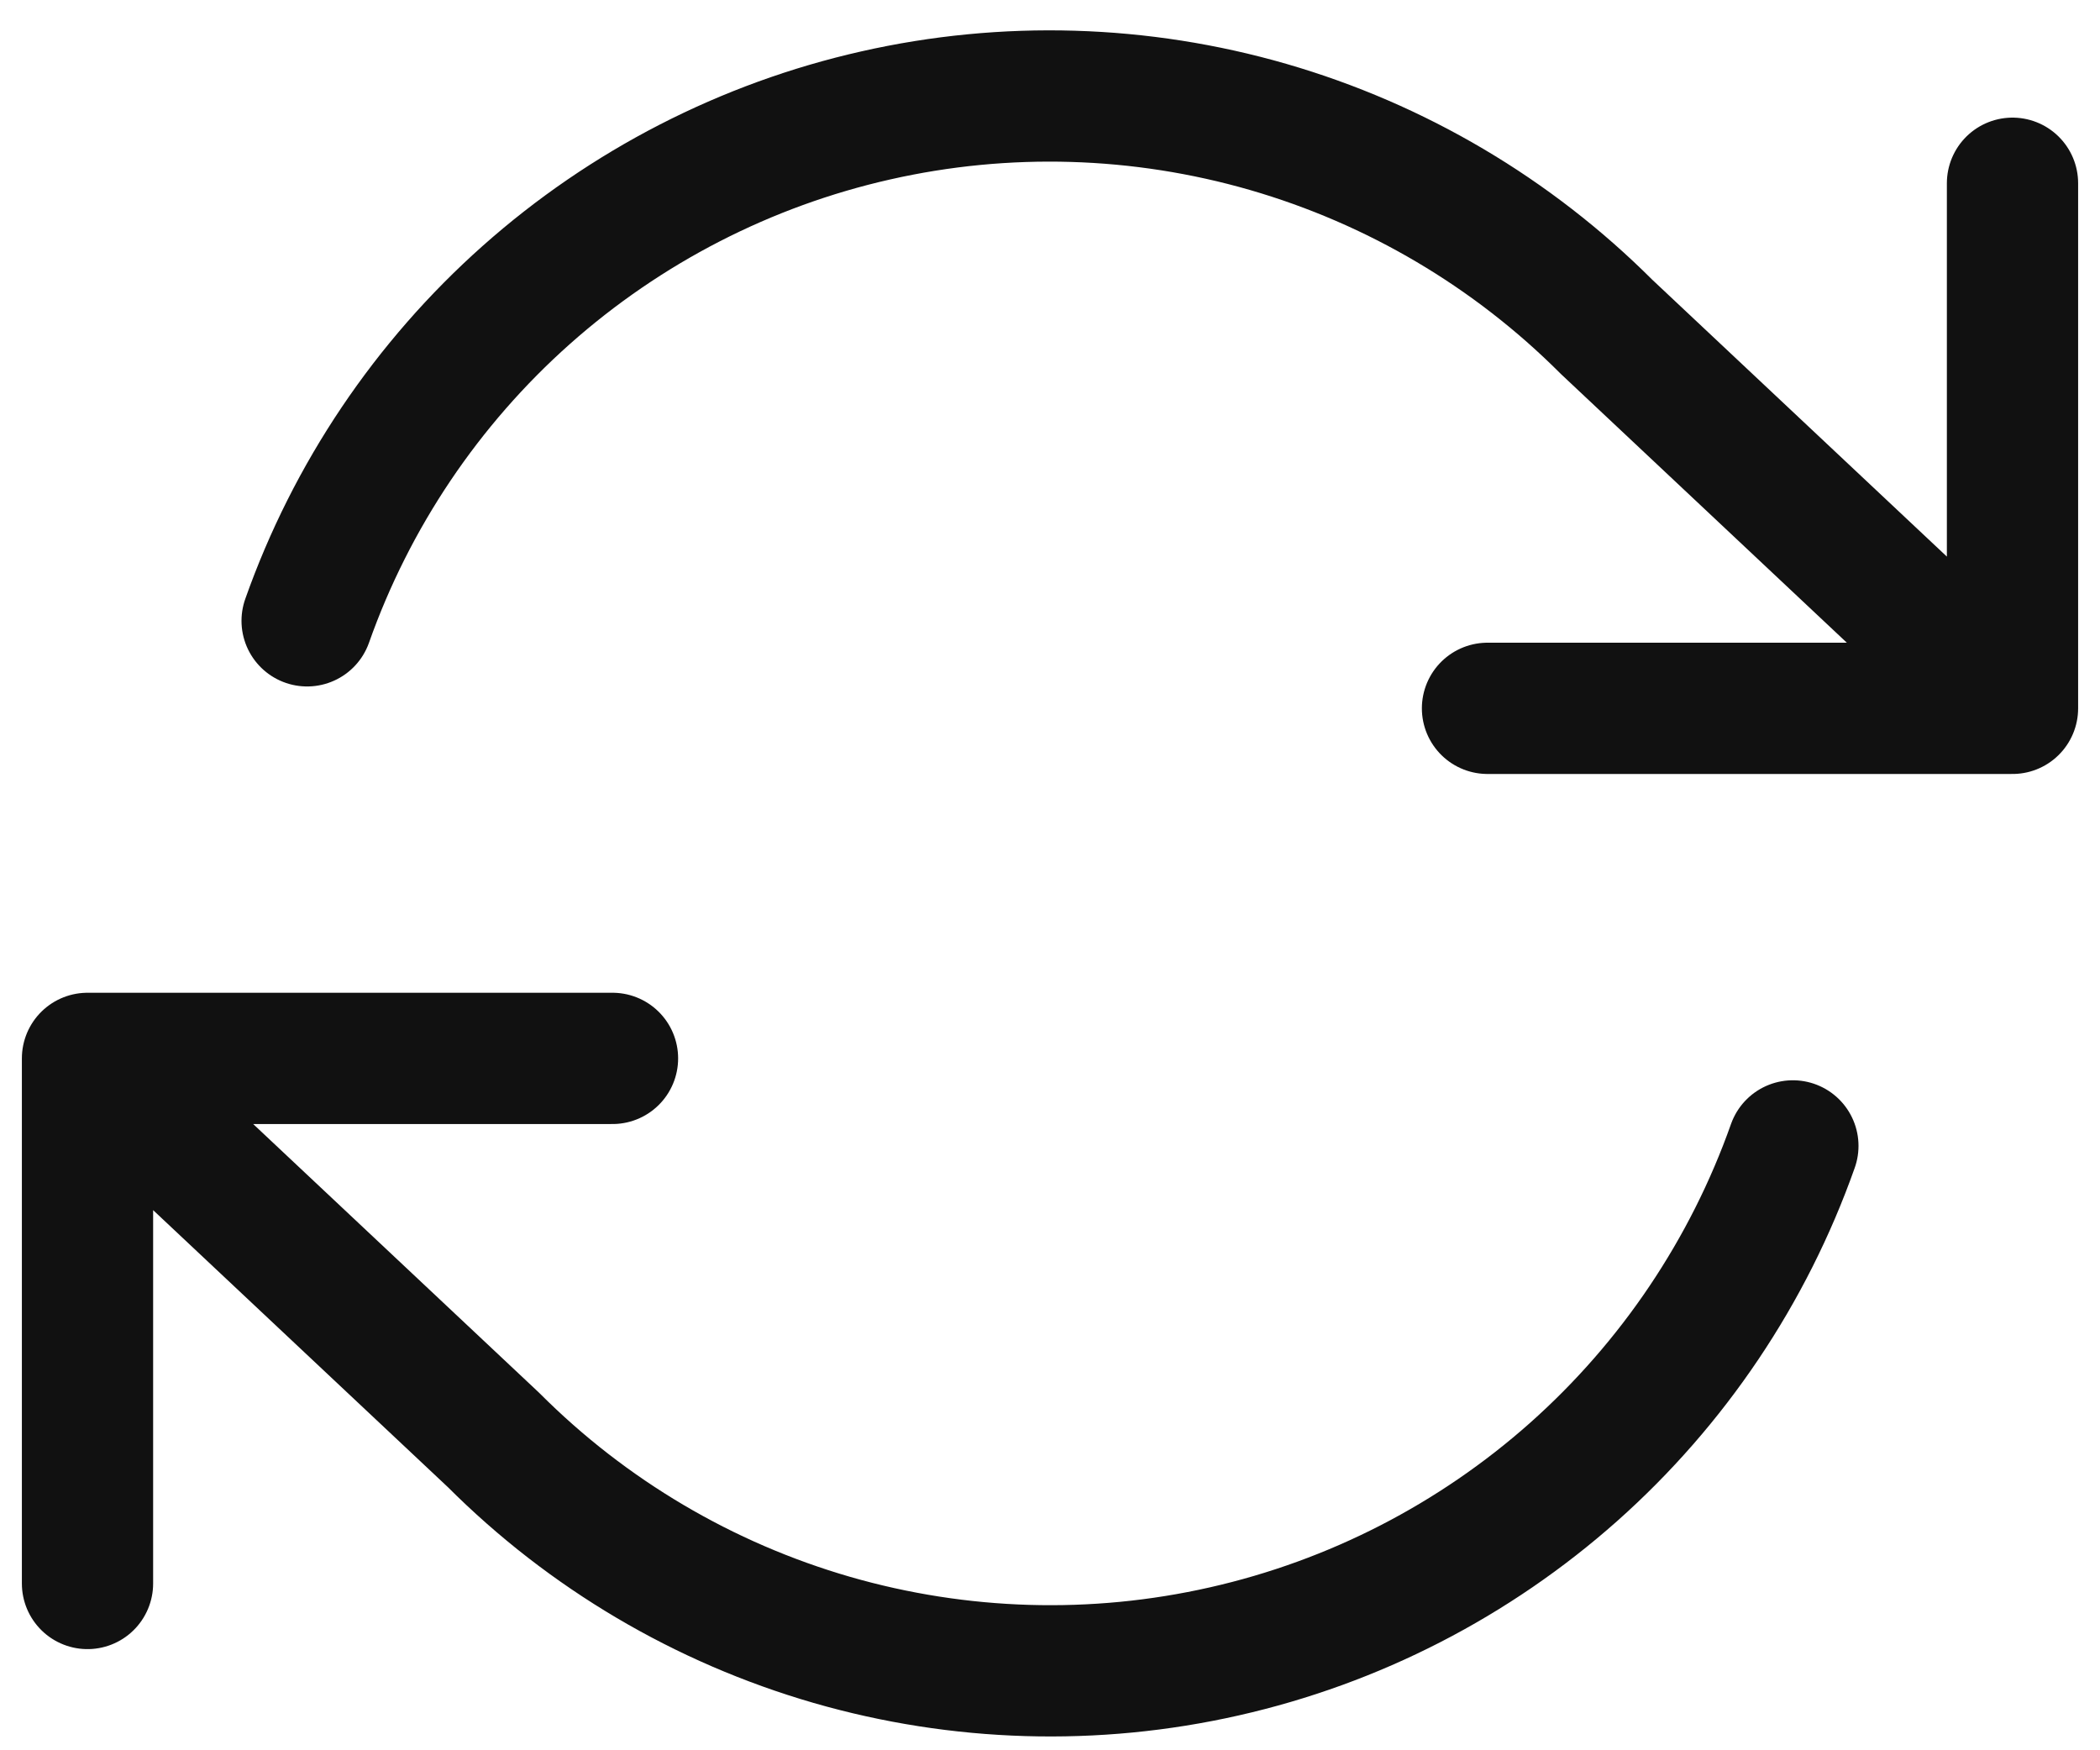
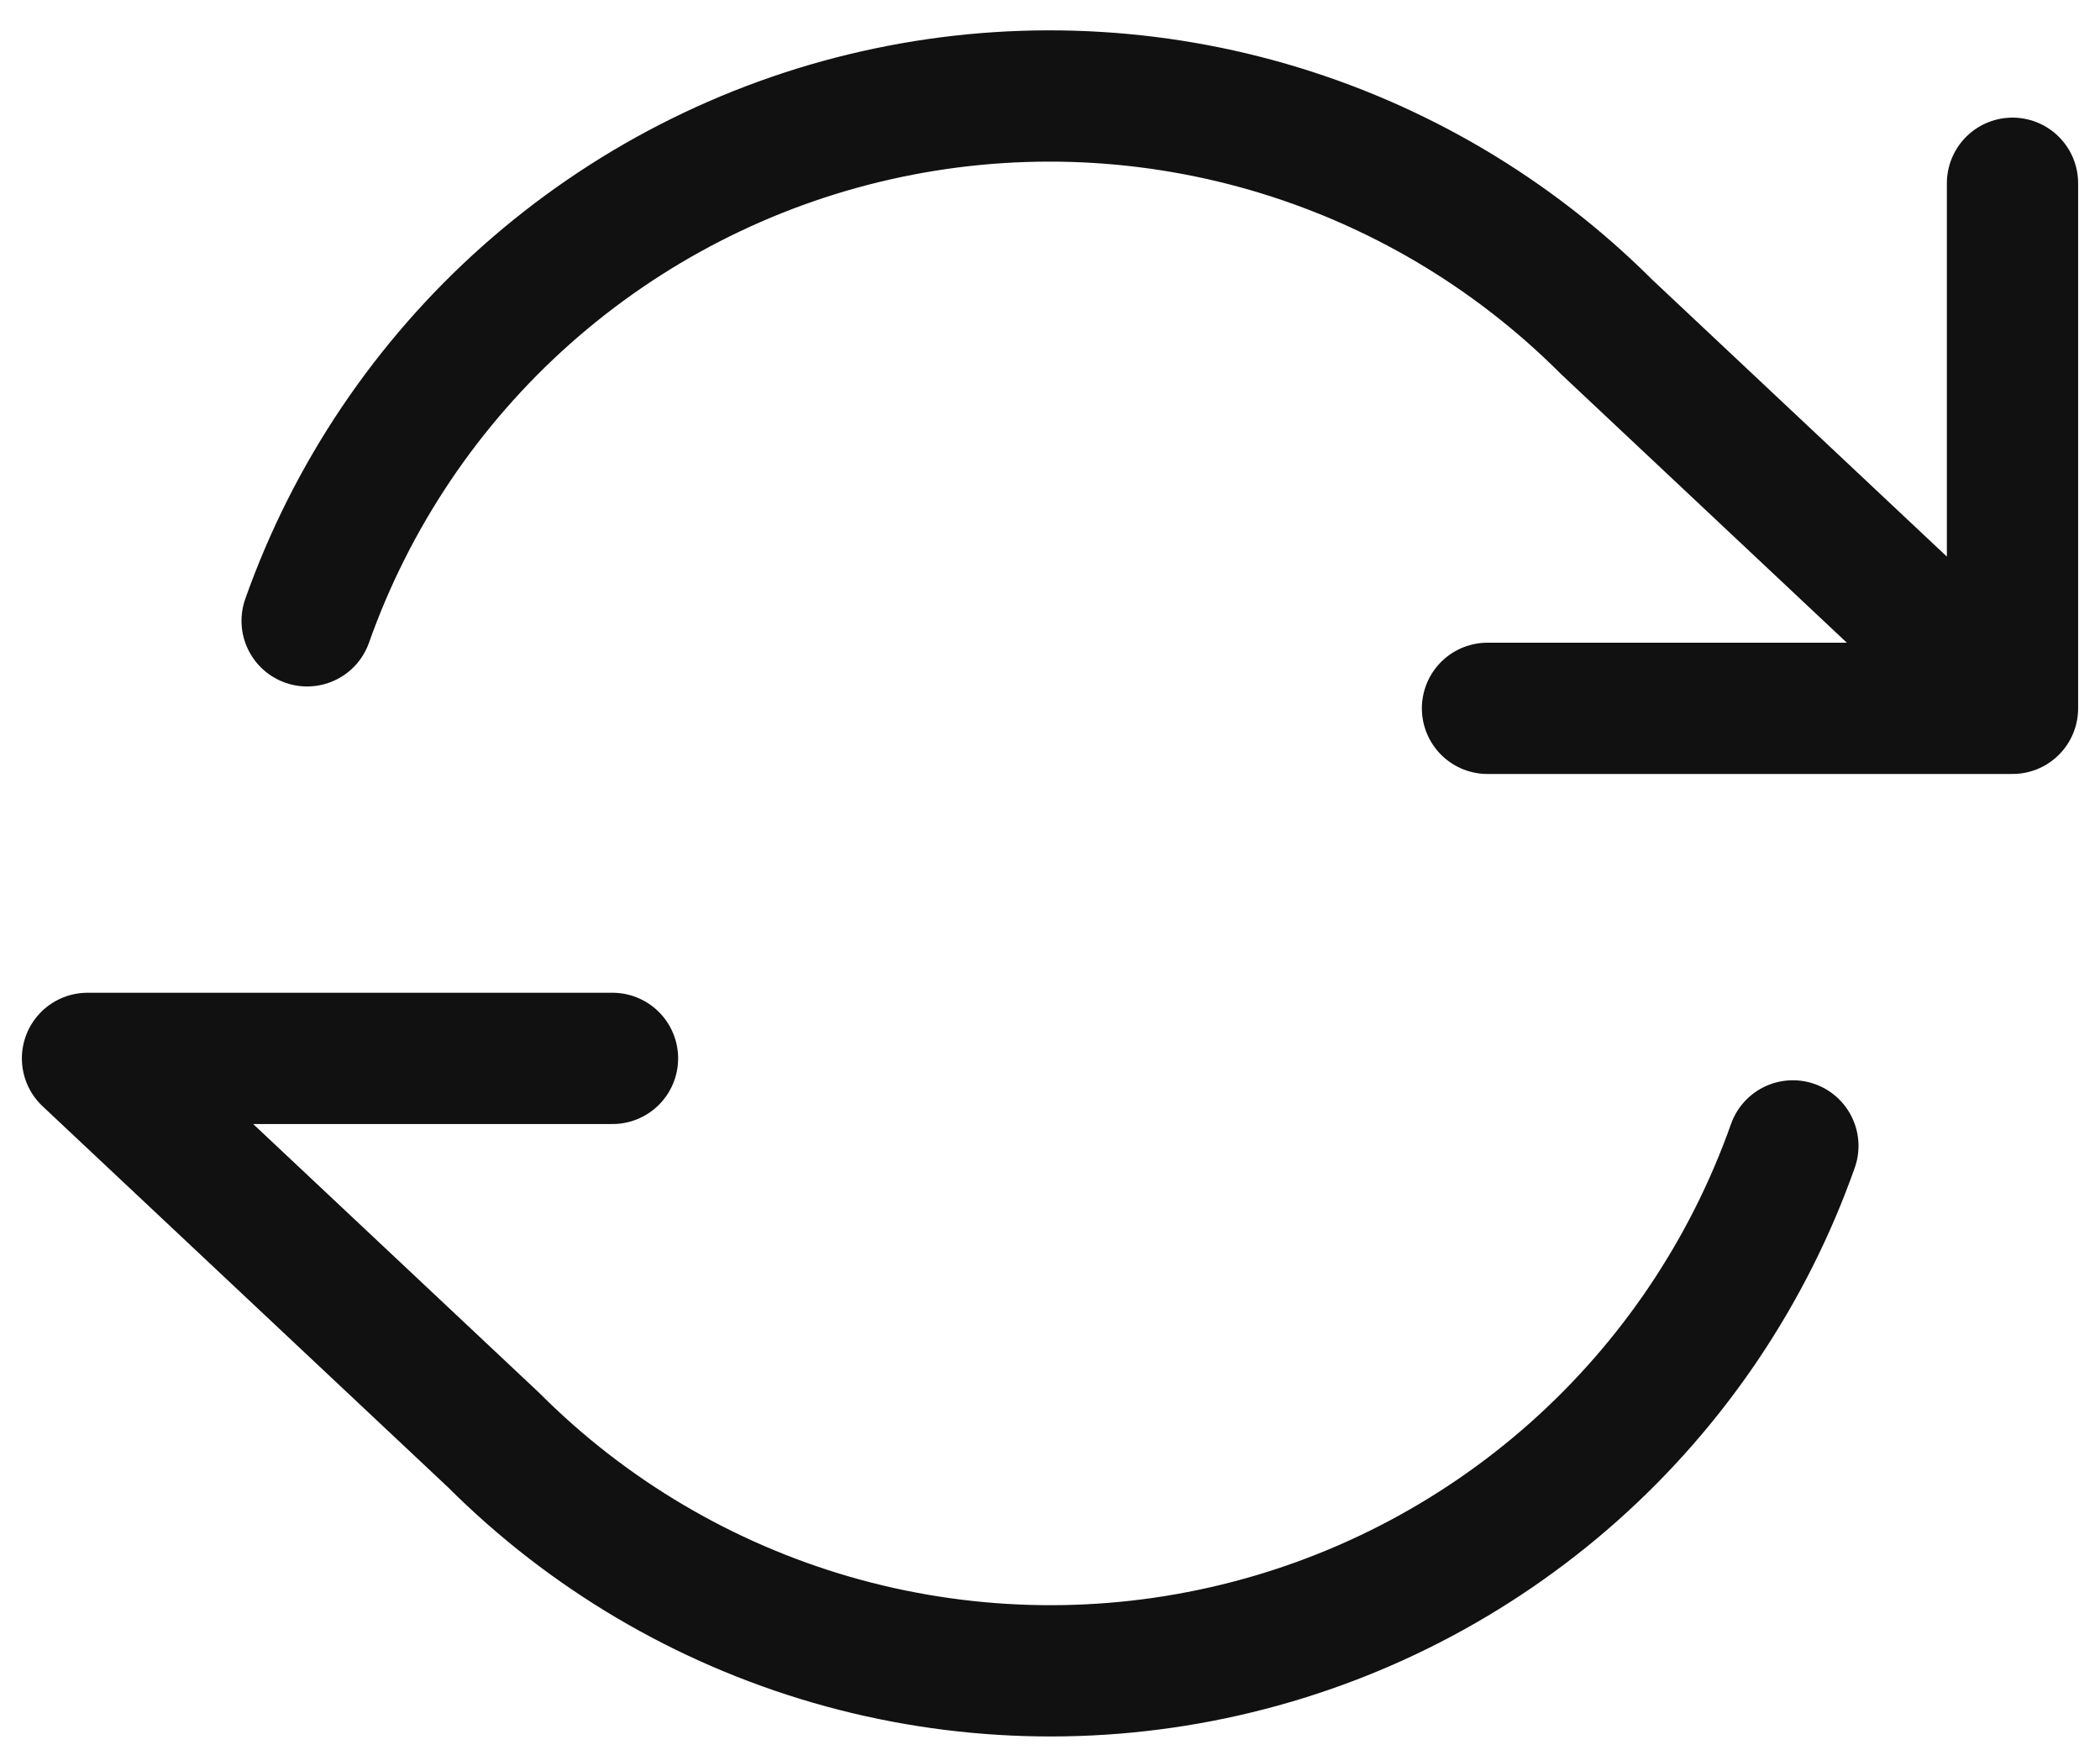
<svg xmlns="http://www.w3.org/2000/svg" width="24" height="20" viewBox="0 0 24 20" fill="none">
-   <path d="M23 2.094V8.094M23 8.094H17M23 8.094L18.36 3.734C17.285 2.659 15.956 1.874 14.495 1.451C13.035 1.029 11.491 0.983 10.008 1.319C8.525 1.654 7.152 2.36 6.015 3.37C4.879 4.38 4.017 5.661 3.51 7.094M1 18.094V12.094M1 12.094H7M1 12.094L5.64 16.454C6.715 17.53 8.044 18.315 9.505 18.738C10.965 19.16 12.509 19.206 13.992 18.87C15.475 18.535 16.848 17.829 17.985 16.819C19.121 15.809 19.983 14.527 20.49 13.094" stroke="#111111" stroke-width="1.5" stroke-linecap="round" stroke-linejoin="round" />
+   <path d="M23 2.094V8.094M23 8.094H17M23 8.094L18.36 3.734C17.285 2.659 15.956 1.874 14.495 1.451C13.035 1.029 11.491 0.983 10.008 1.319C8.525 1.654 7.152 2.36 6.015 3.37C4.879 4.38 4.017 5.661 3.51 7.094M1 18.094M1 12.094H7M1 12.094L5.64 16.454C6.715 17.53 8.044 18.315 9.505 18.738C10.965 19.16 12.509 19.206 13.992 18.87C15.475 18.535 16.848 17.829 17.985 16.819C19.121 15.809 19.983 14.527 20.49 13.094" stroke="#111111" stroke-width="1.5" stroke-linecap="round" stroke-linejoin="round" />
</svg>